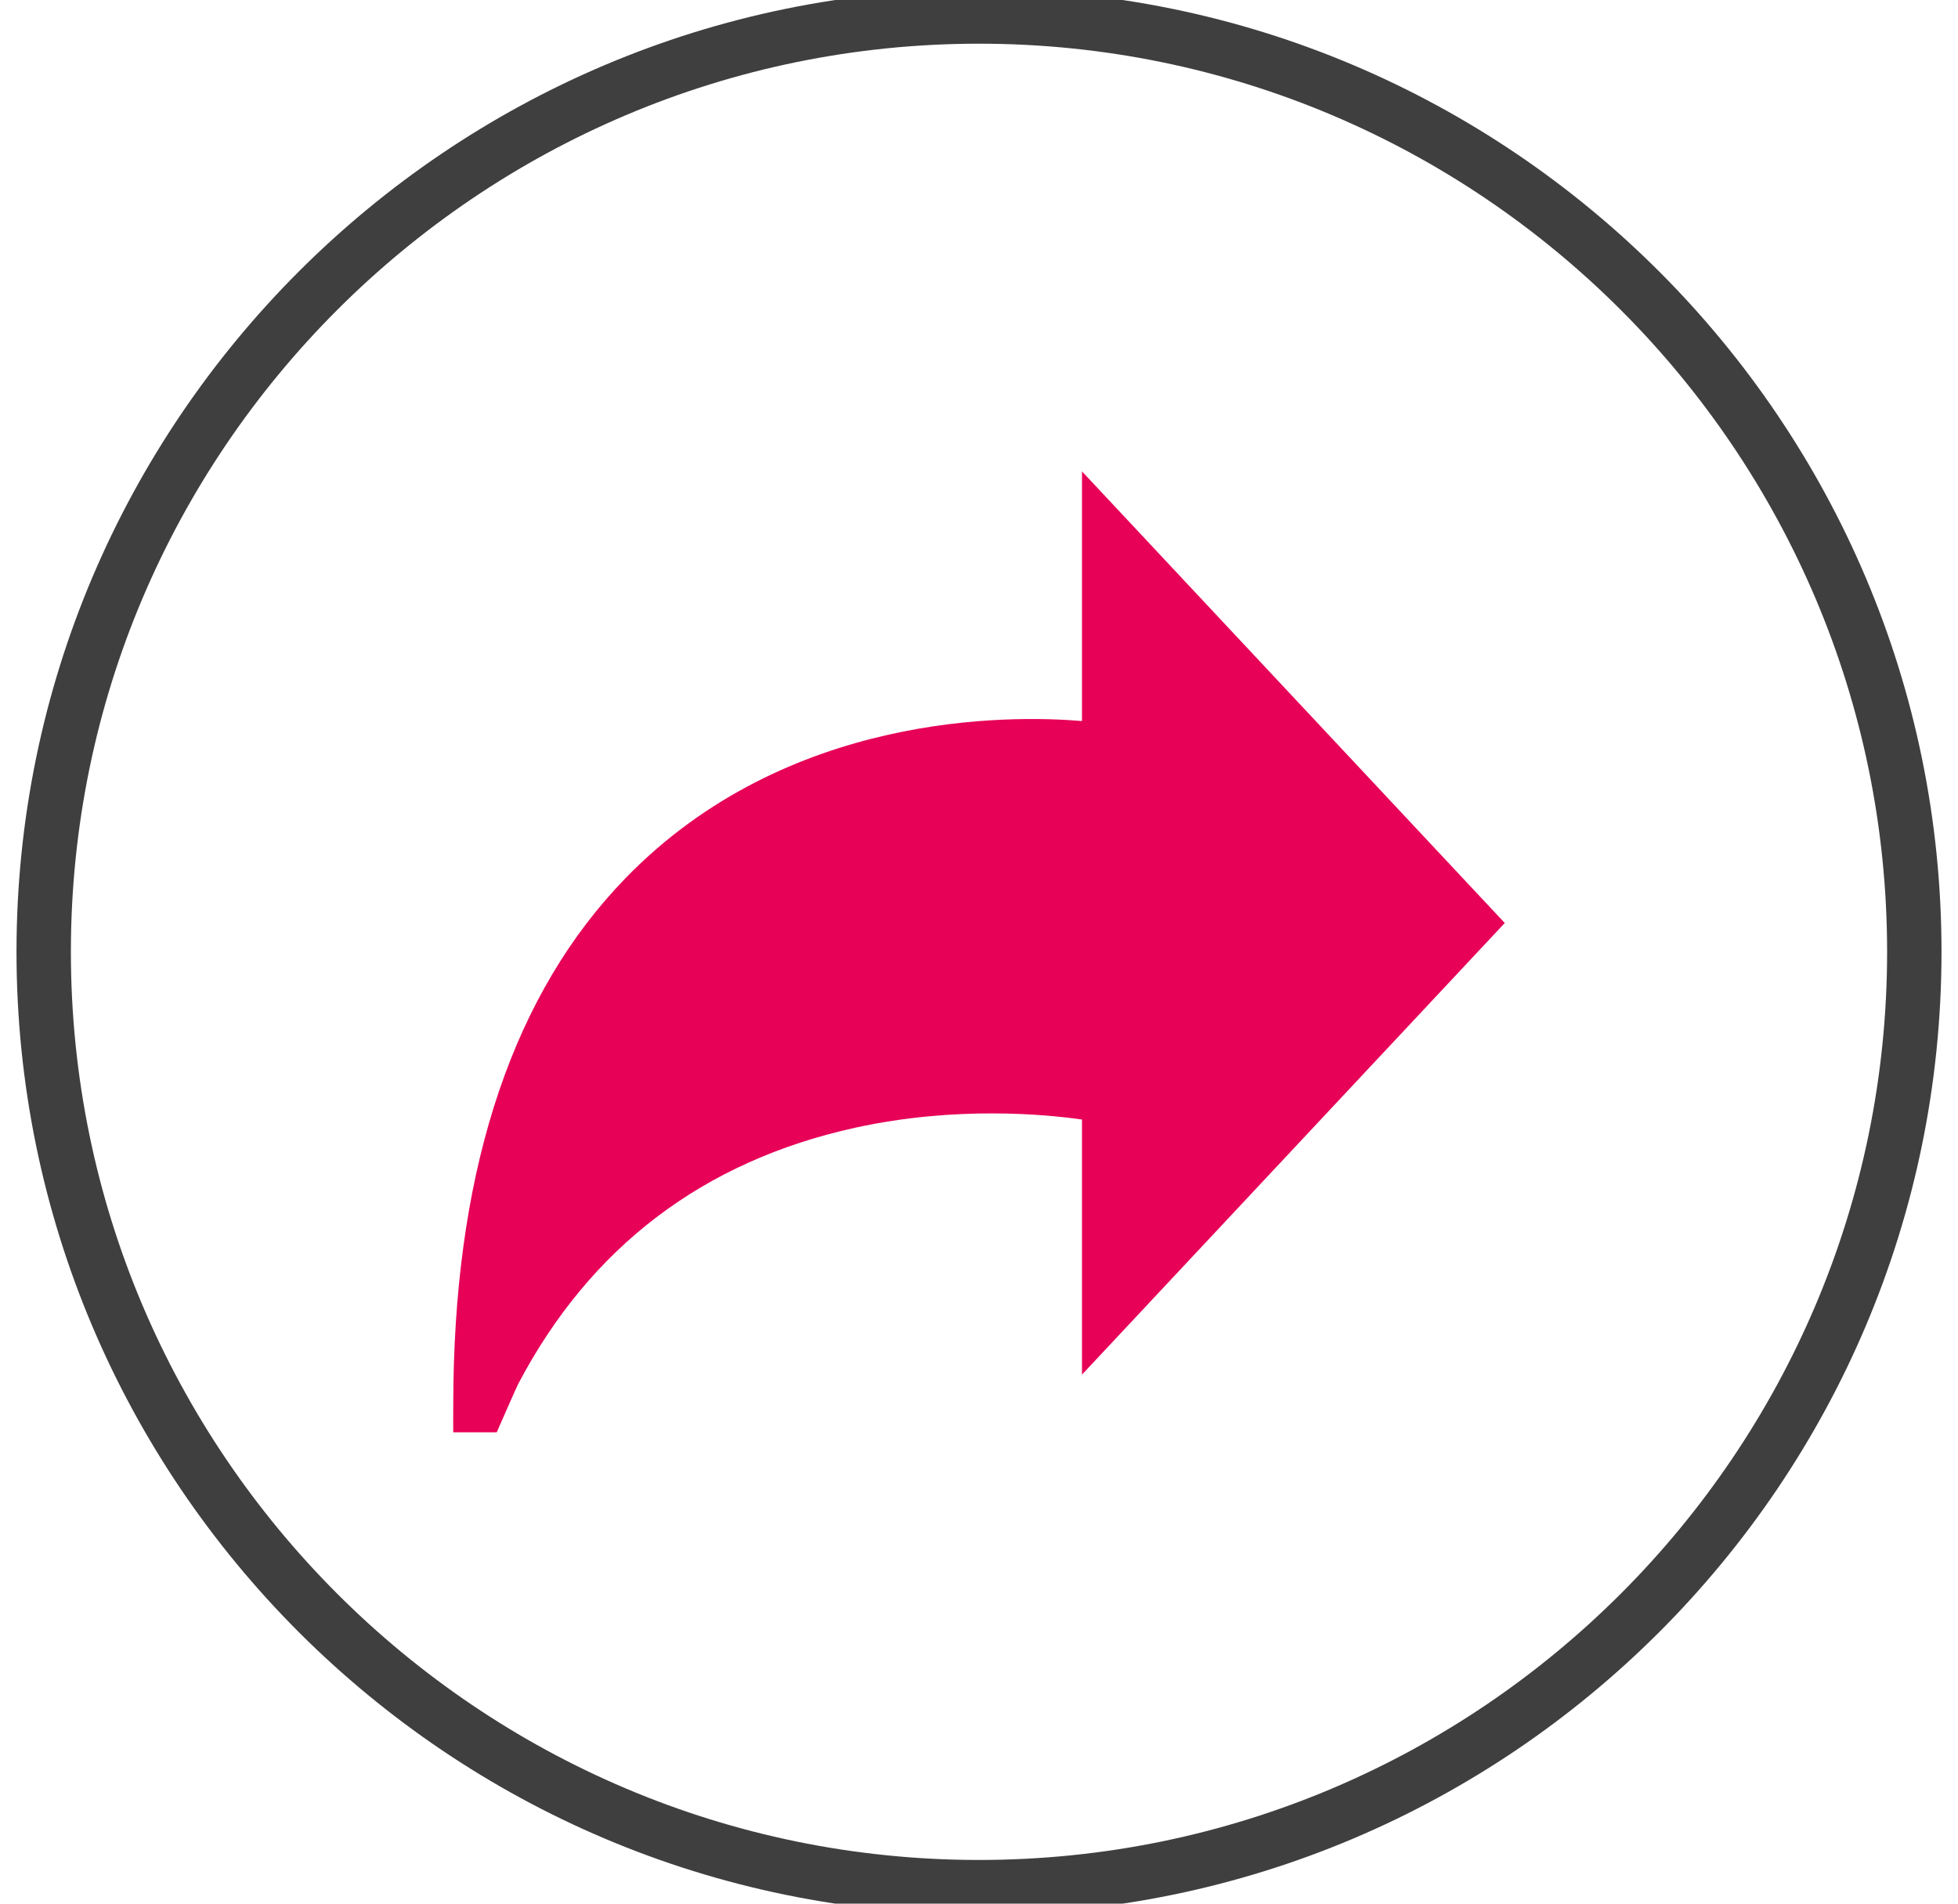
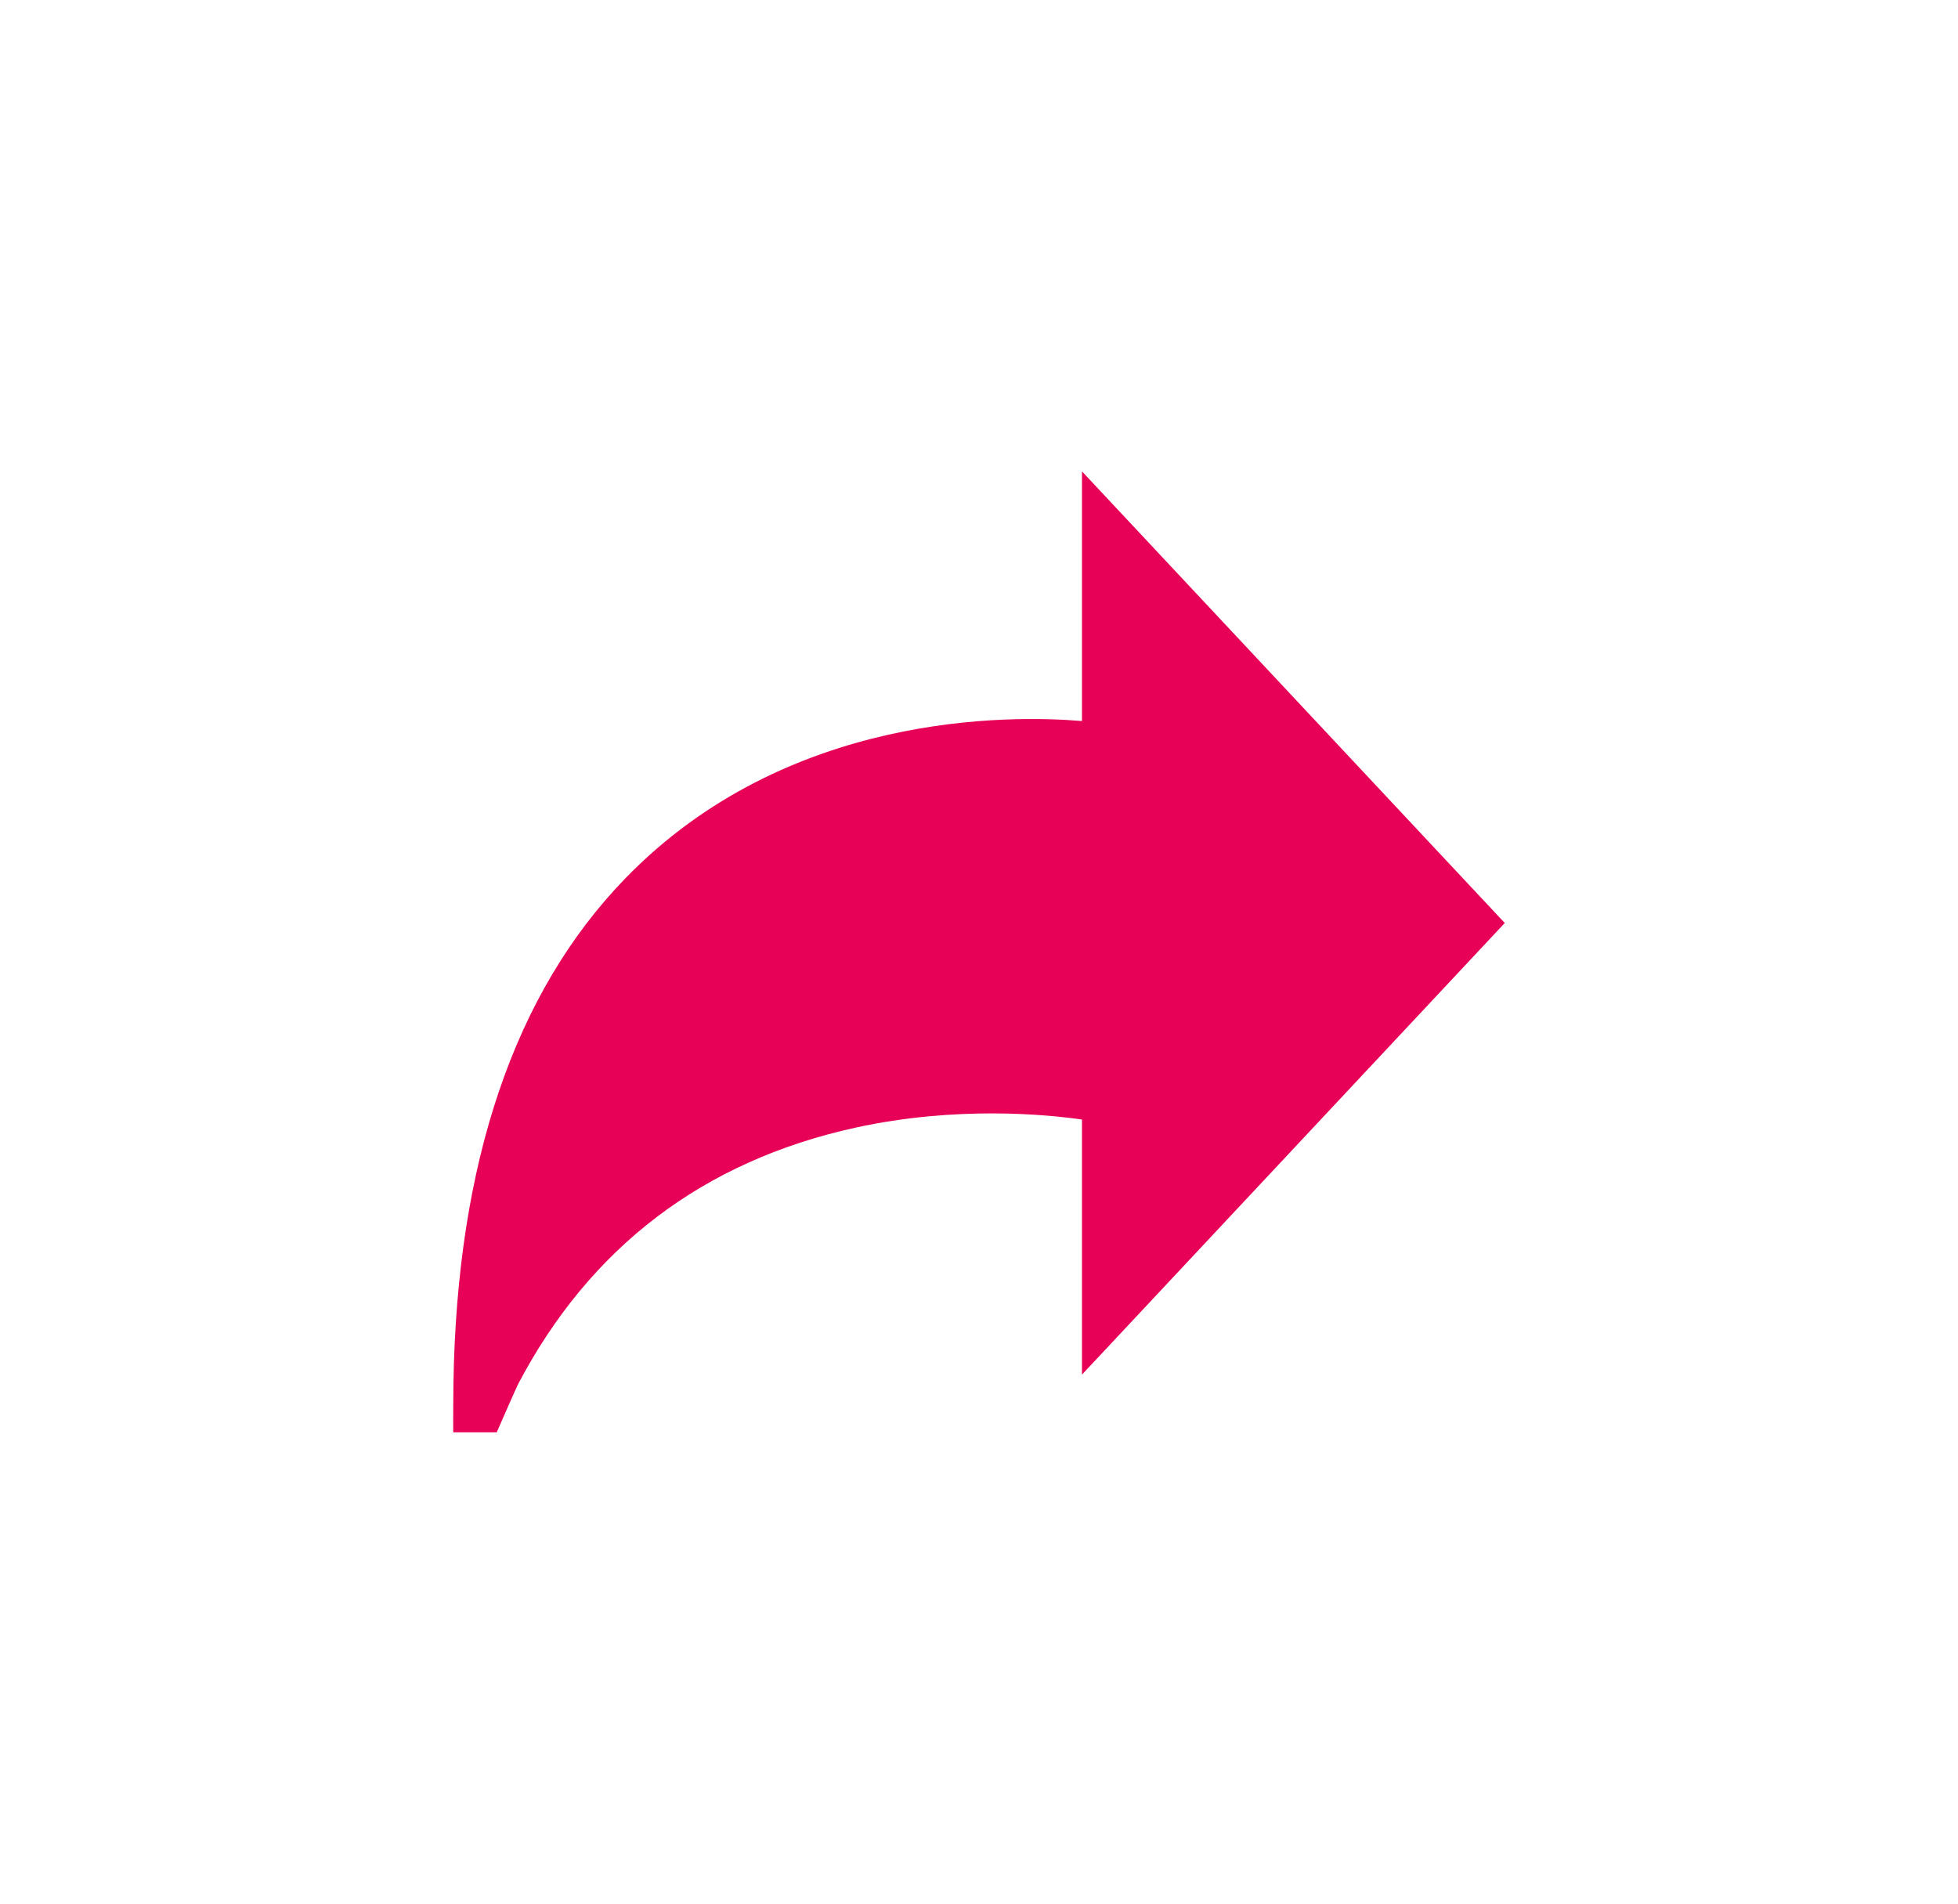
<svg xmlns="http://www.w3.org/2000/svg" version="1.1" id="Capa_1" x="0px" y="0px" viewBox="0 0 108 105" style="enable-background:new 0 0 108 105;" xml:space="preserve">
  <style type="text/css">
	.st0{fill:#3F3F40;}
	.st1{fill:#E70258;}
</style>
-   <path class="st0" d="M54,105.59c-29.27,0-53.09-23.82-53.09-53.09C0.91,23.23,24.73-0.59,54-0.59c29.27,0,53.09,23.82,53.09,53.09  C107.09,81.77,83.27,105.59,54,105.59z M54,2.41C26.38,2.41,3.91,24.88,3.91,52.5S26.38,102.59,54,102.59s50.09-22.47,50.09-50.09  S81.62,2.41,54,2.41z" />
  <g>
    <g>
      <path class="st1" d="M83,50.91L59.68,26v13.77c-3.95-0.33-16.26-0.52-25.18,8.67c-6.13,6.31-9.31,15.7-9.49,27.94    c0,0.21-0.02,1.83-0.01,2.62h2.4c0.31-0.71,1.07-2.44,1.18-2.66c3.97-7.55,10.21-12.3,18.6-14.14c5.58-1.22,10.53-0.73,12.5-0.45    v14.07L83,50.91z" />
    </g>
  </g>
</svg>